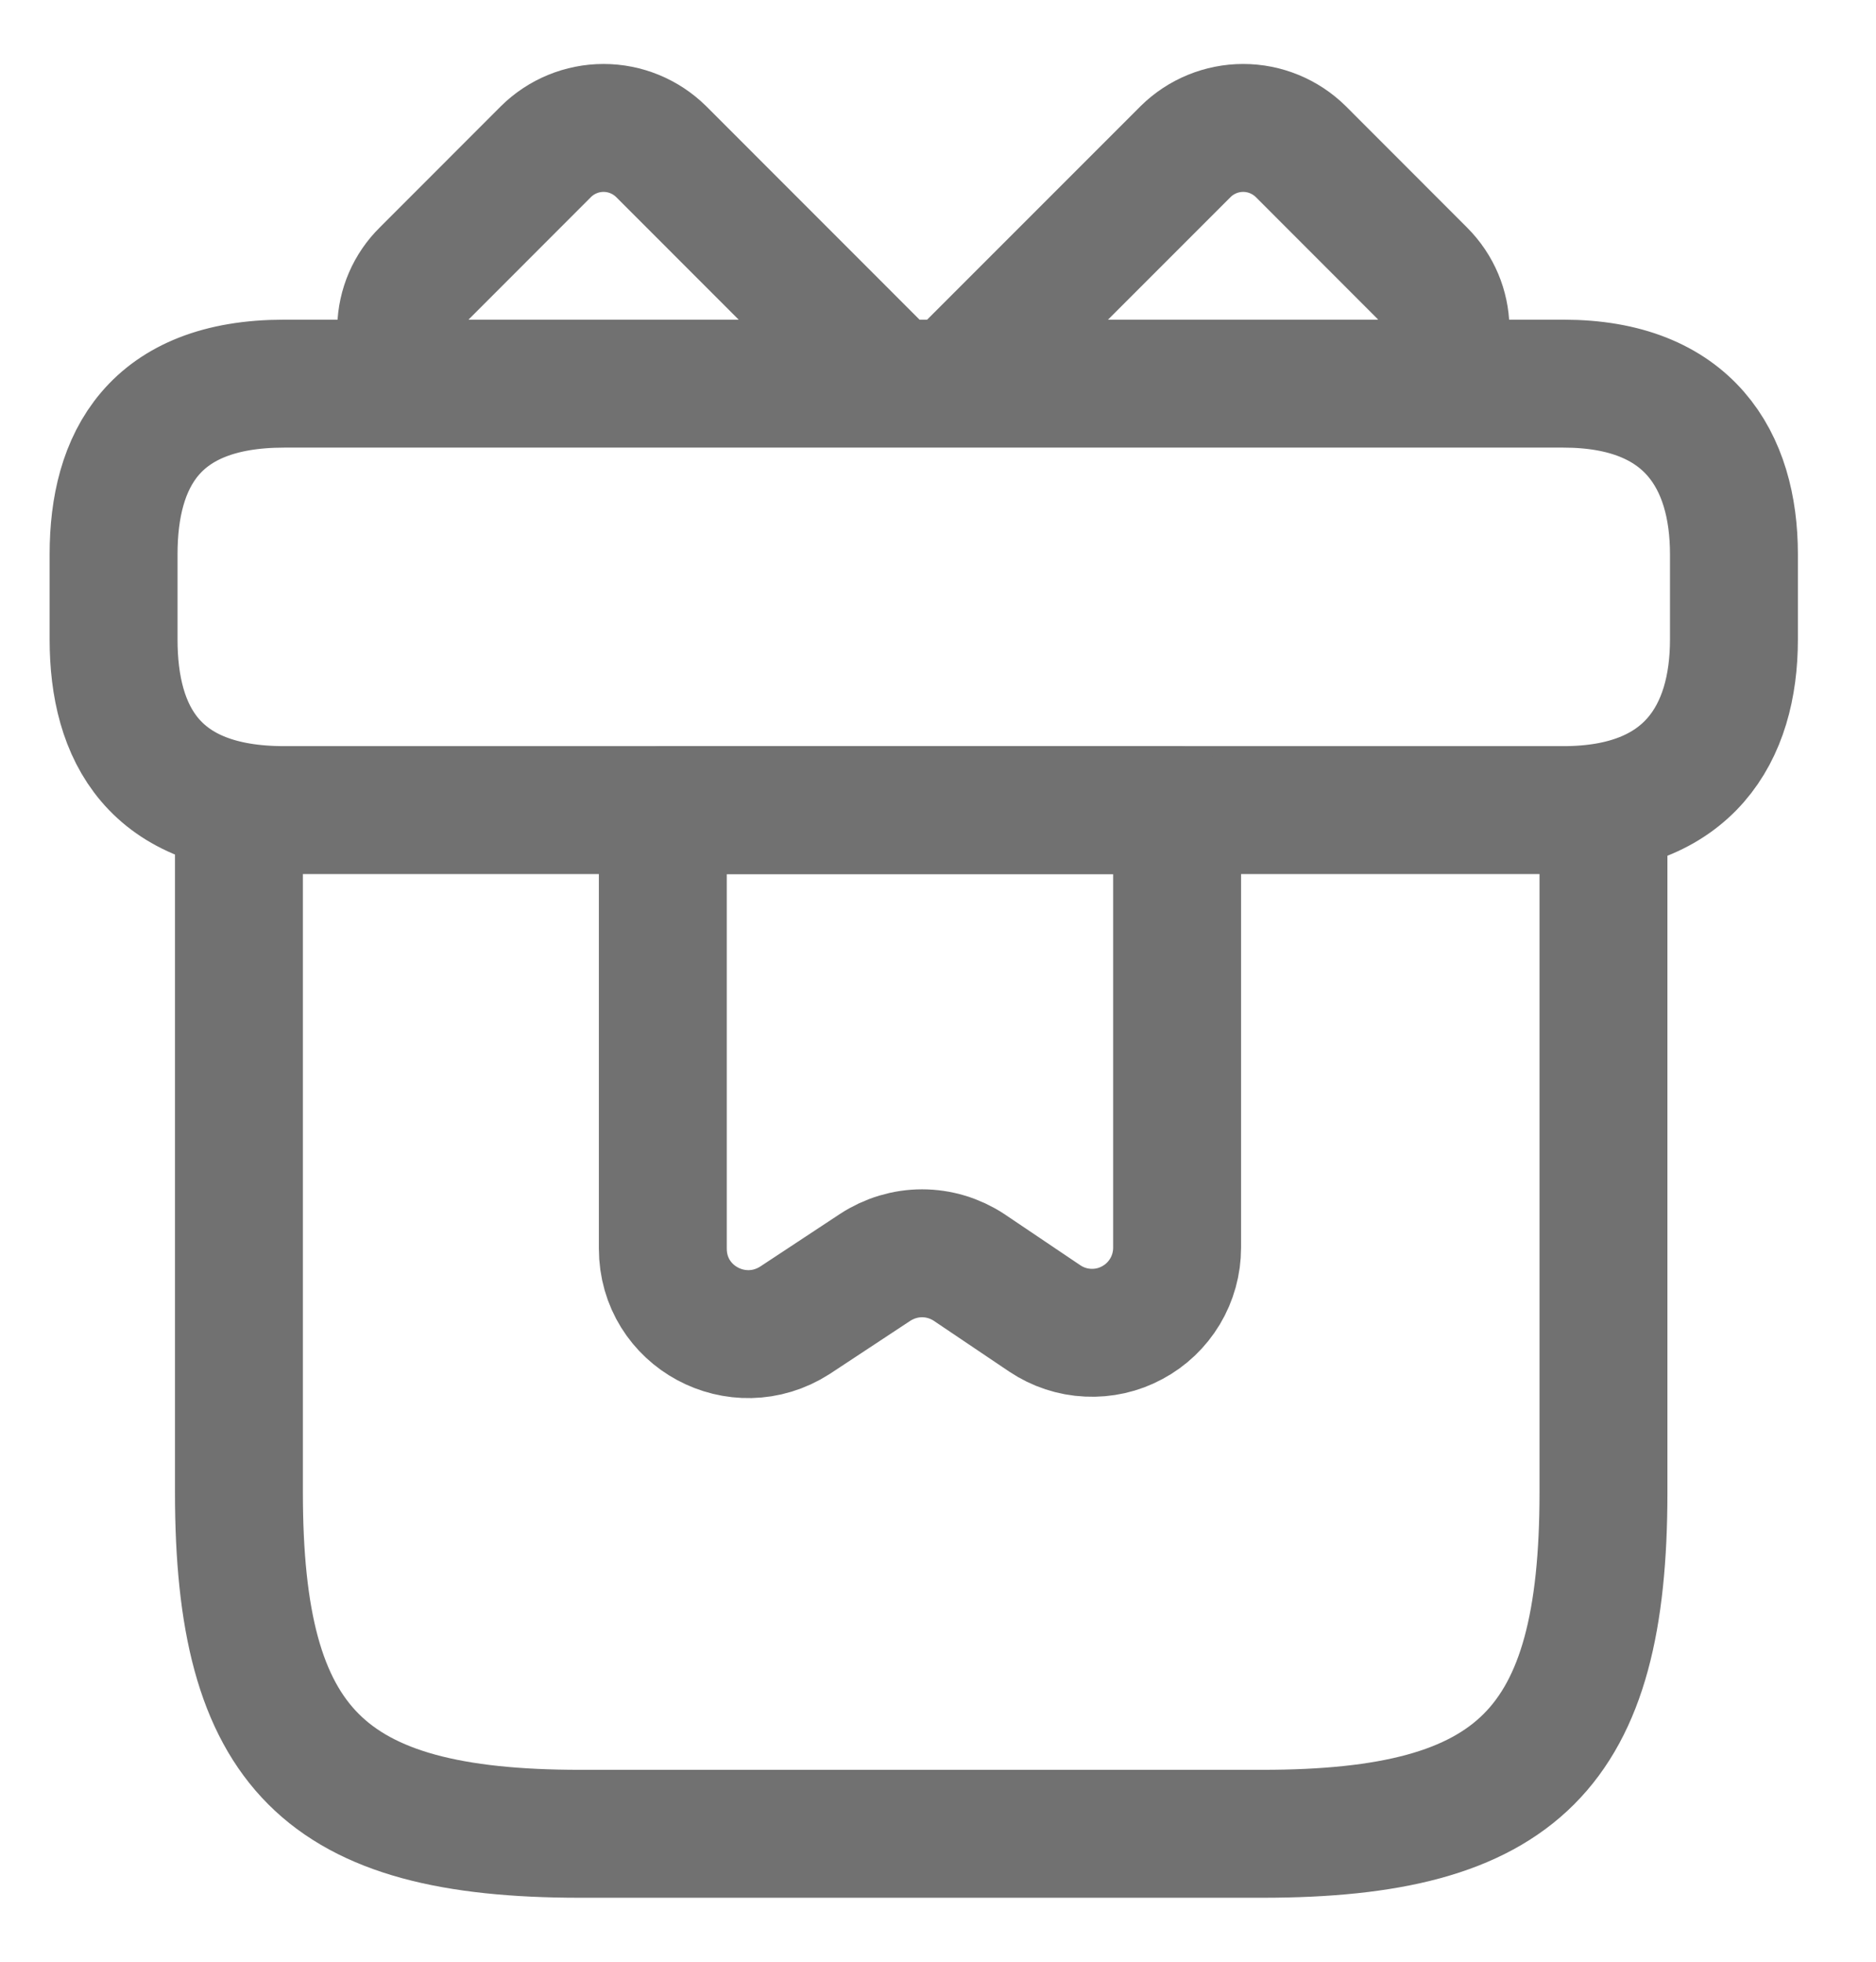
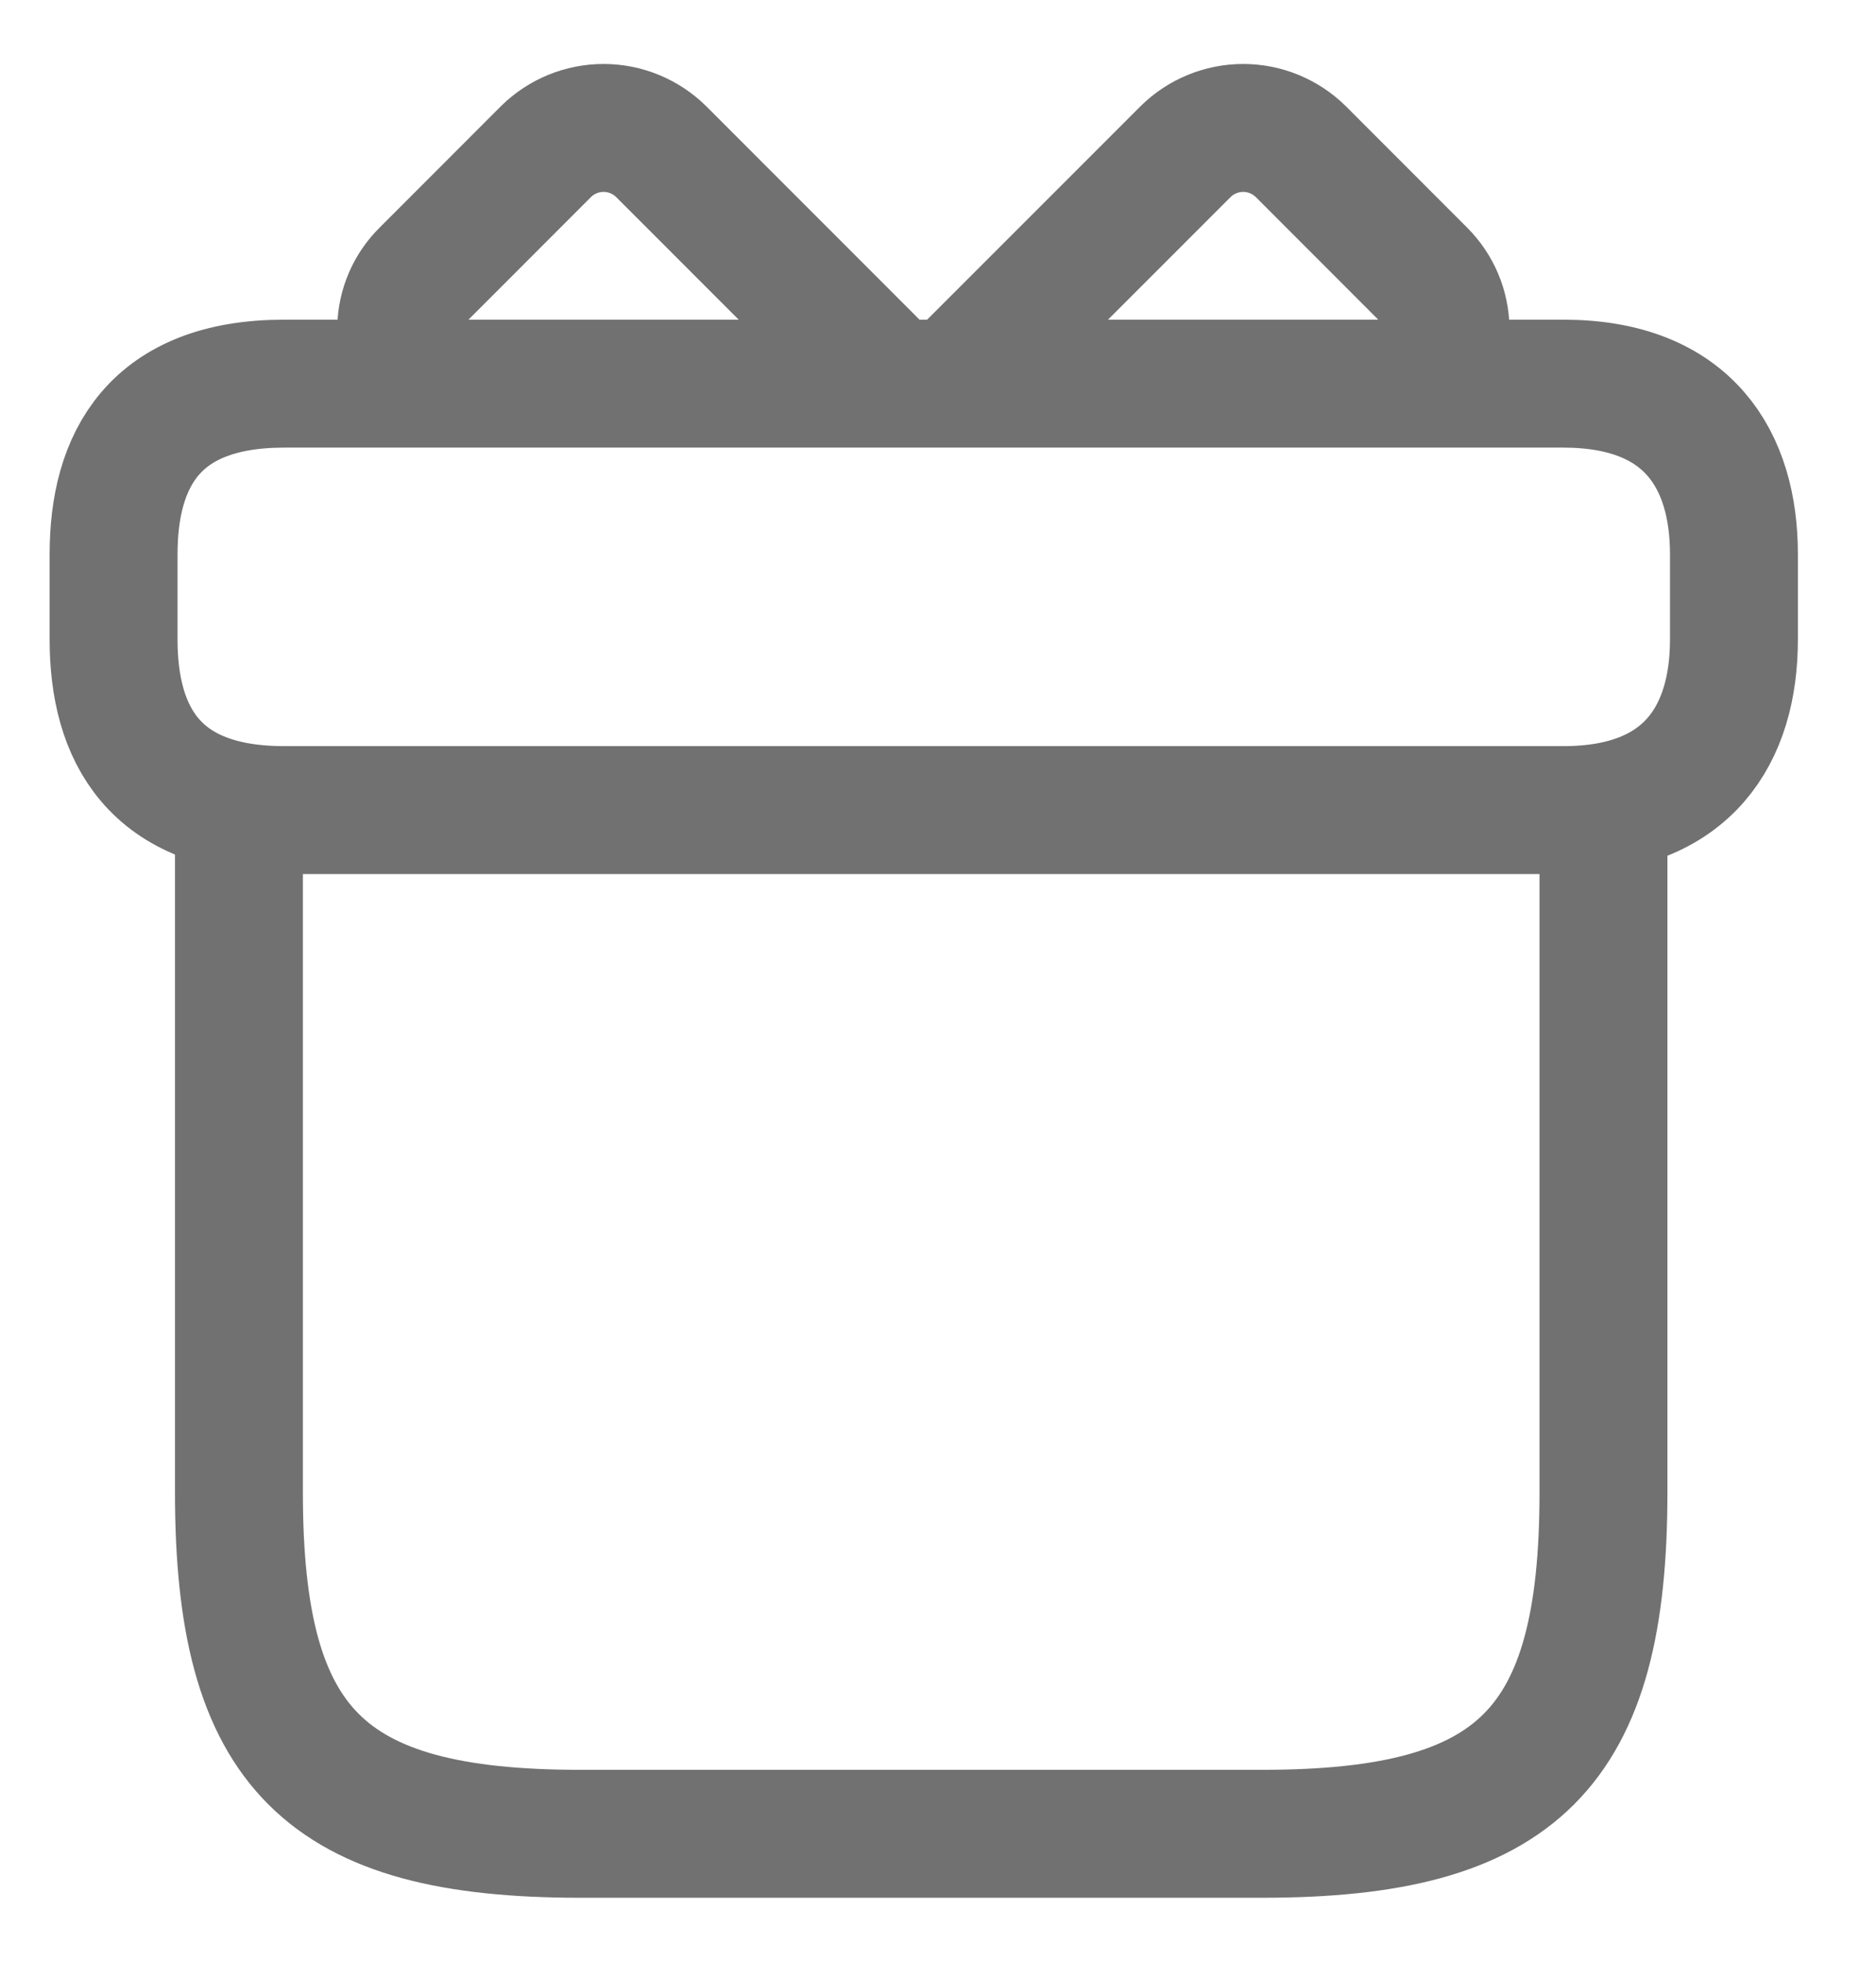
<svg xmlns="http://www.w3.org/2000/svg" width="22" height="23" viewBox="0 0 22 23" fill="none">
  <path d="M18.804 9.498H2.802V17.5C2.802 20.5 3.802 21.5 6.803 21.5H14.804C17.804 21.5 18.804 20.5 18.804 17.5V9.498ZM20.334 6.498V7.498C20.334 8.598 19.805 9.498 18.334 9.498H3.332C1.802 9.498 1.332 8.598 1.332 7.498V6.498C1.332 5.398 1.802 4.498 3.332 4.498H18.334C19.805 4.498 20.334 5.398 20.334 6.498ZM10.473 4.498H4.953C4.788 4.319 4.699 4.084 4.705 3.842C4.71 3.599 4.81 3.368 4.983 3.198L6.403 1.777C6.582 1.6 6.825 1.5 7.078 1.5C7.331 1.5 7.573 1.6 7.753 1.777L10.473 4.498ZM16.704 4.498H11.183L13.904 1.777C14.083 1.6 14.326 1.5 14.579 1.5C14.832 1.5 15.074 1.6 15.254 1.777L16.674 3.198C17.034 3.558 17.044 4.128 16.704 4.498Z" stroke="#717171" stroke-width="1.5" stroke-miterlimit="10" stroke-linecap="round" stroke-linejoin="round" />
-   <path d="M7.773 9.498V14.639C7.773 15.439 8.653 15.909 9.323 15.479L10.263 14.859C10.427 14.752 10.618 14.694 10.813 14.694C11.009 14.694 11.2 14.752 11.363 14.859L12.254 15.459C12.404 15.559 12.578 15.617 12.759 15.625C12.939 15.634 13.118 15.594 13.277 15.508C13.437 15.423 13.569 15.296 13.662 15.142C13.755 14.987 13.804 14.809 13.804 14.629V9.498H7.773Z" stroke="#717171" stroke-width="1.5" stroke-miterlimit="10" stroke-linecap="round" stroke-linejoin="round" />
</svg>